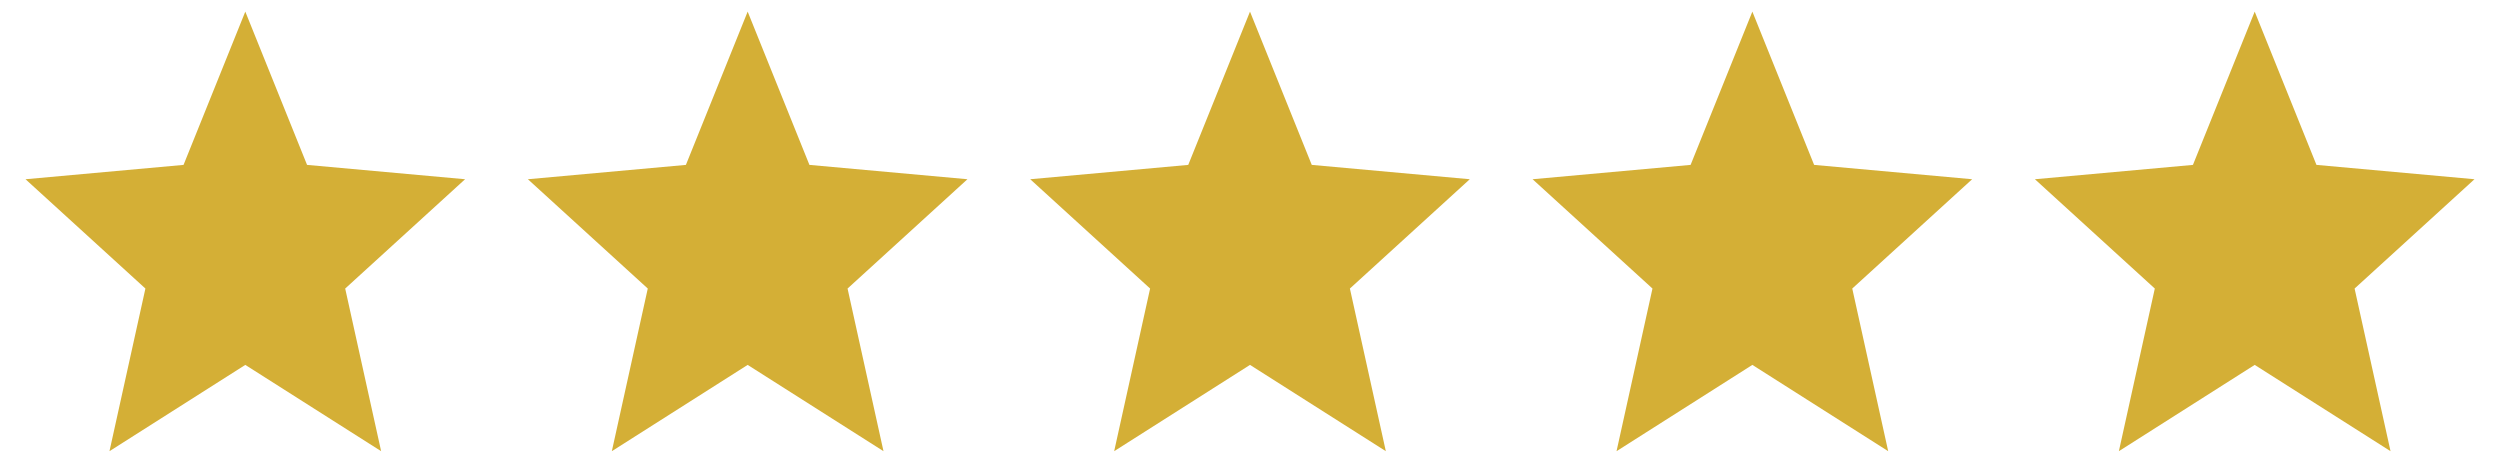
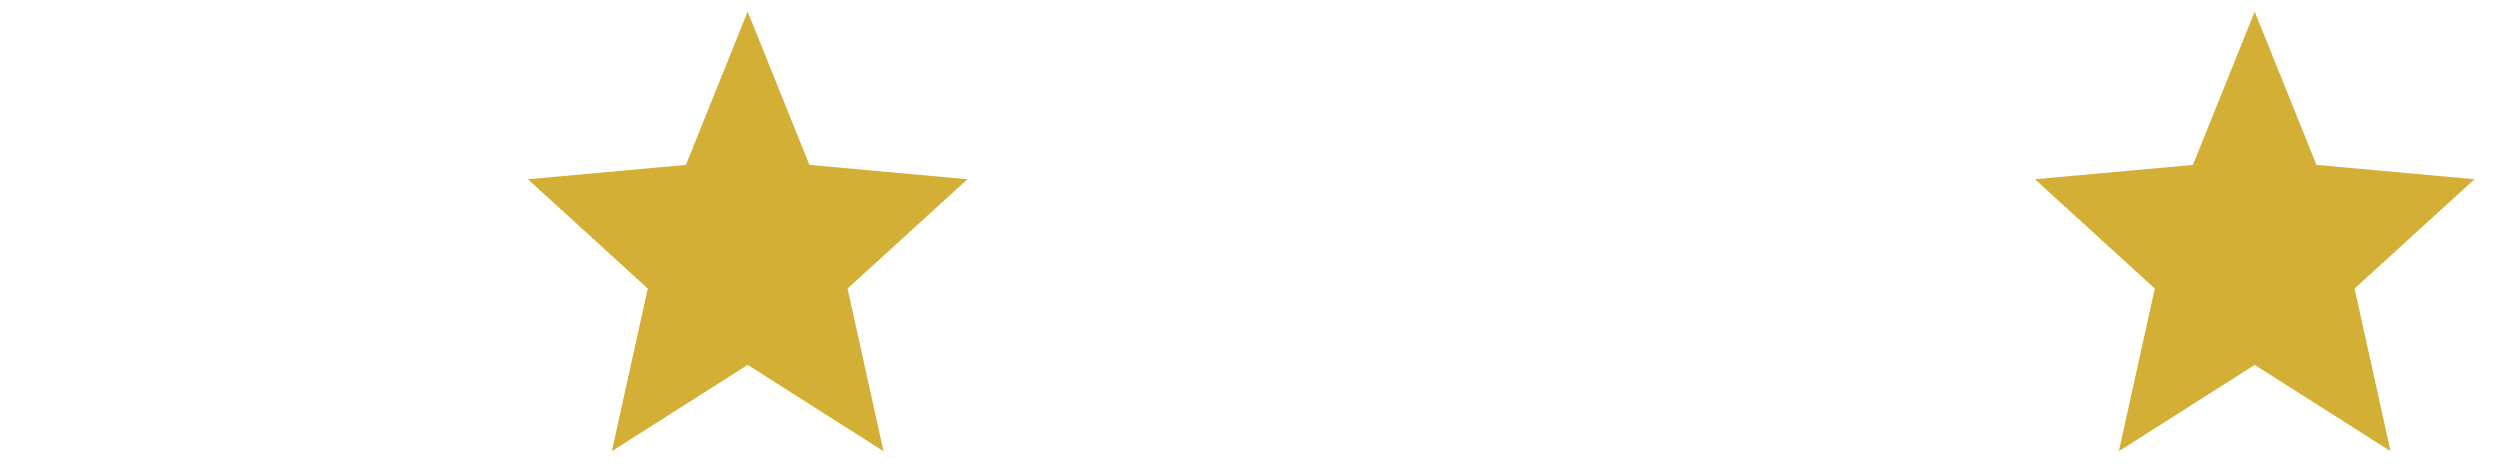
<svg xmlns="http://www.w3.org/2000/svg" fill="none" viewBox="0 0 91 17" height="17" width="91">
-   <path fill="#D4AF36" d="M8.929 13.282L13.873 16.423L12.565 10.503L16.929 6.524L11.177 6.002L8.929 0.423L6.681 6.002L0.929 6.524L5.293 10.503L3.985 16.423L8.929 13.282Z" />
  <path fill="#D4AF36" d="M27.215 13.282L32.159 16.423L30.851 10.503L35.215 6.524L29.463 6.002L27.215 0.423L24.967 6.002L19.215 6.524L23.579 10.503L22.271 16.423L27.215 13.282Z" />
-   <path fill="#D4AF36" d="M45.5 13.282L50.444 16.423L49.136 10.503L53.5 6.524L47.748 6.002L45.5 0.423L43.252 6.002L37.5 6.524L41.864 10.503L40.556 16.423L45.5 13.282Z" />
-   <path fill="#D4AF36" d="M63.786 13.282L68.73 16.423L67.422 10.503L71.786 6.524L66.034 6.002L63.786 0.423L61.538 6.002L55.786 6.524L60.15 10.503L58.842 16.423L63.786 13.282Z" />
  <path fill="#D4AF36" d="M82.071 13.282L87.015 16.423L85.707 10.503L90.071 6.524L84.319 6.002L82.071 0.423L79.823 6.002L74.071 6.524L78.435 10.503L77.127 16.423L82.071 13.282Z" />
</svg>